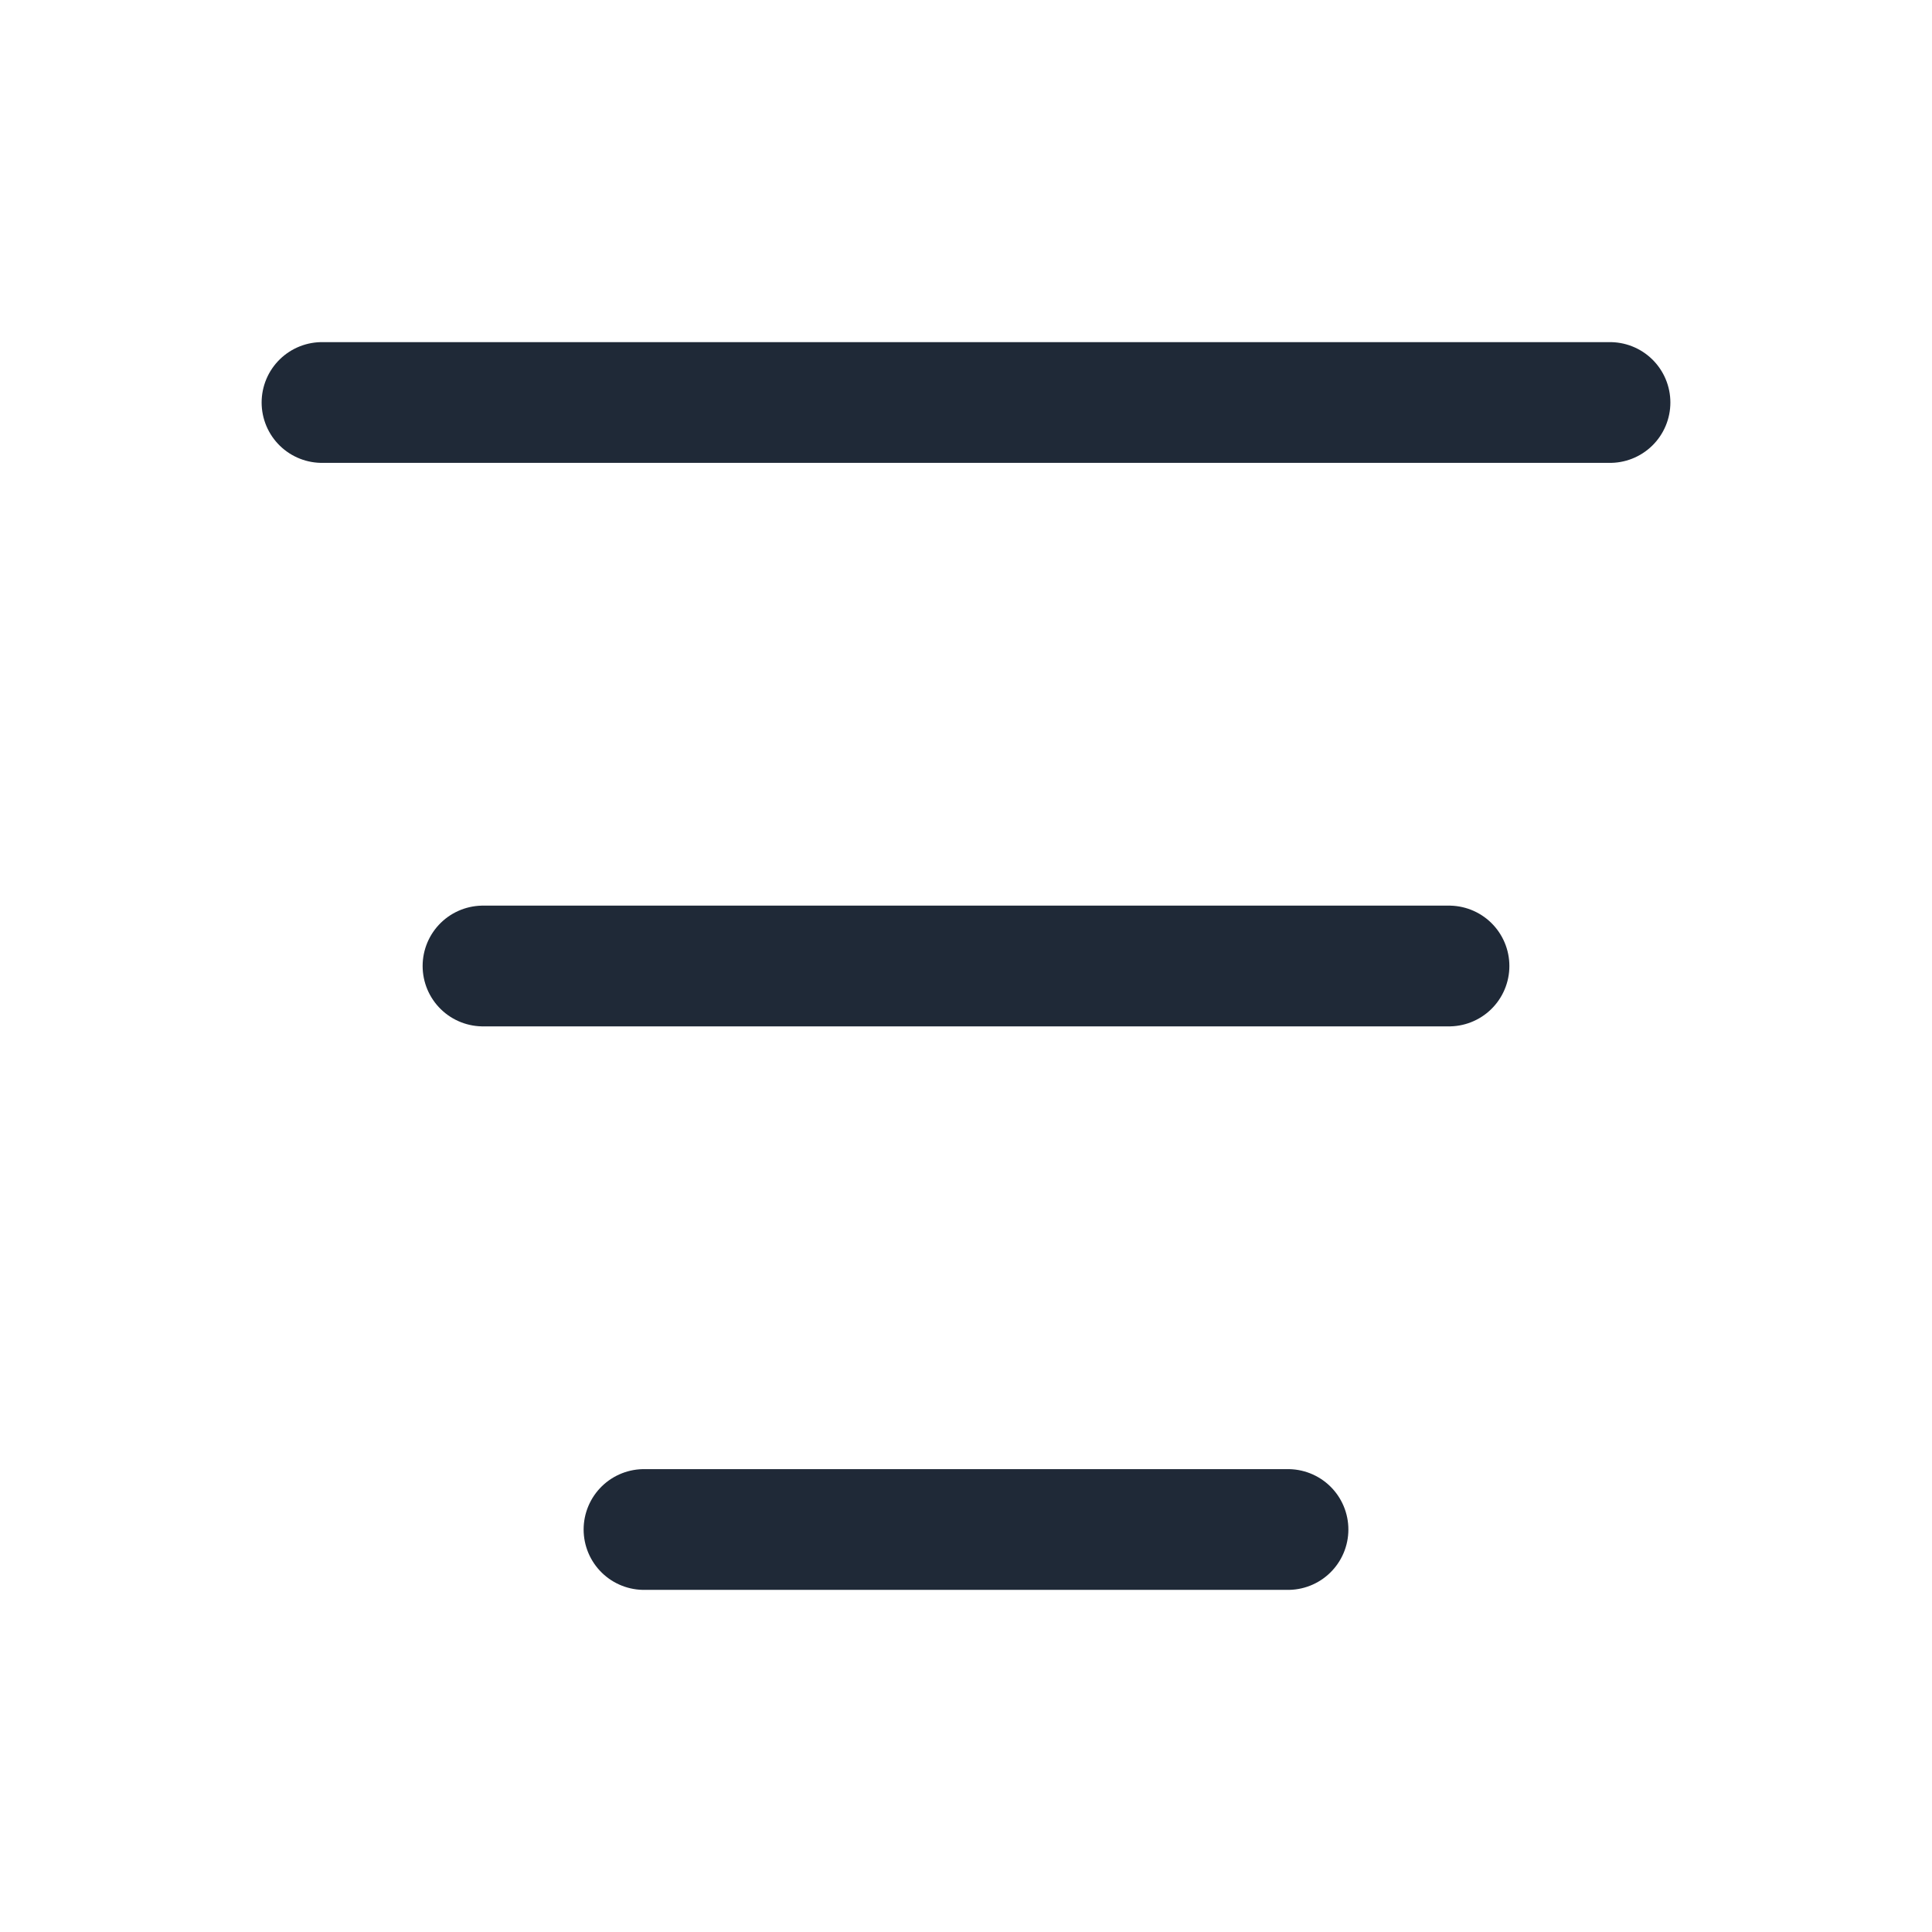
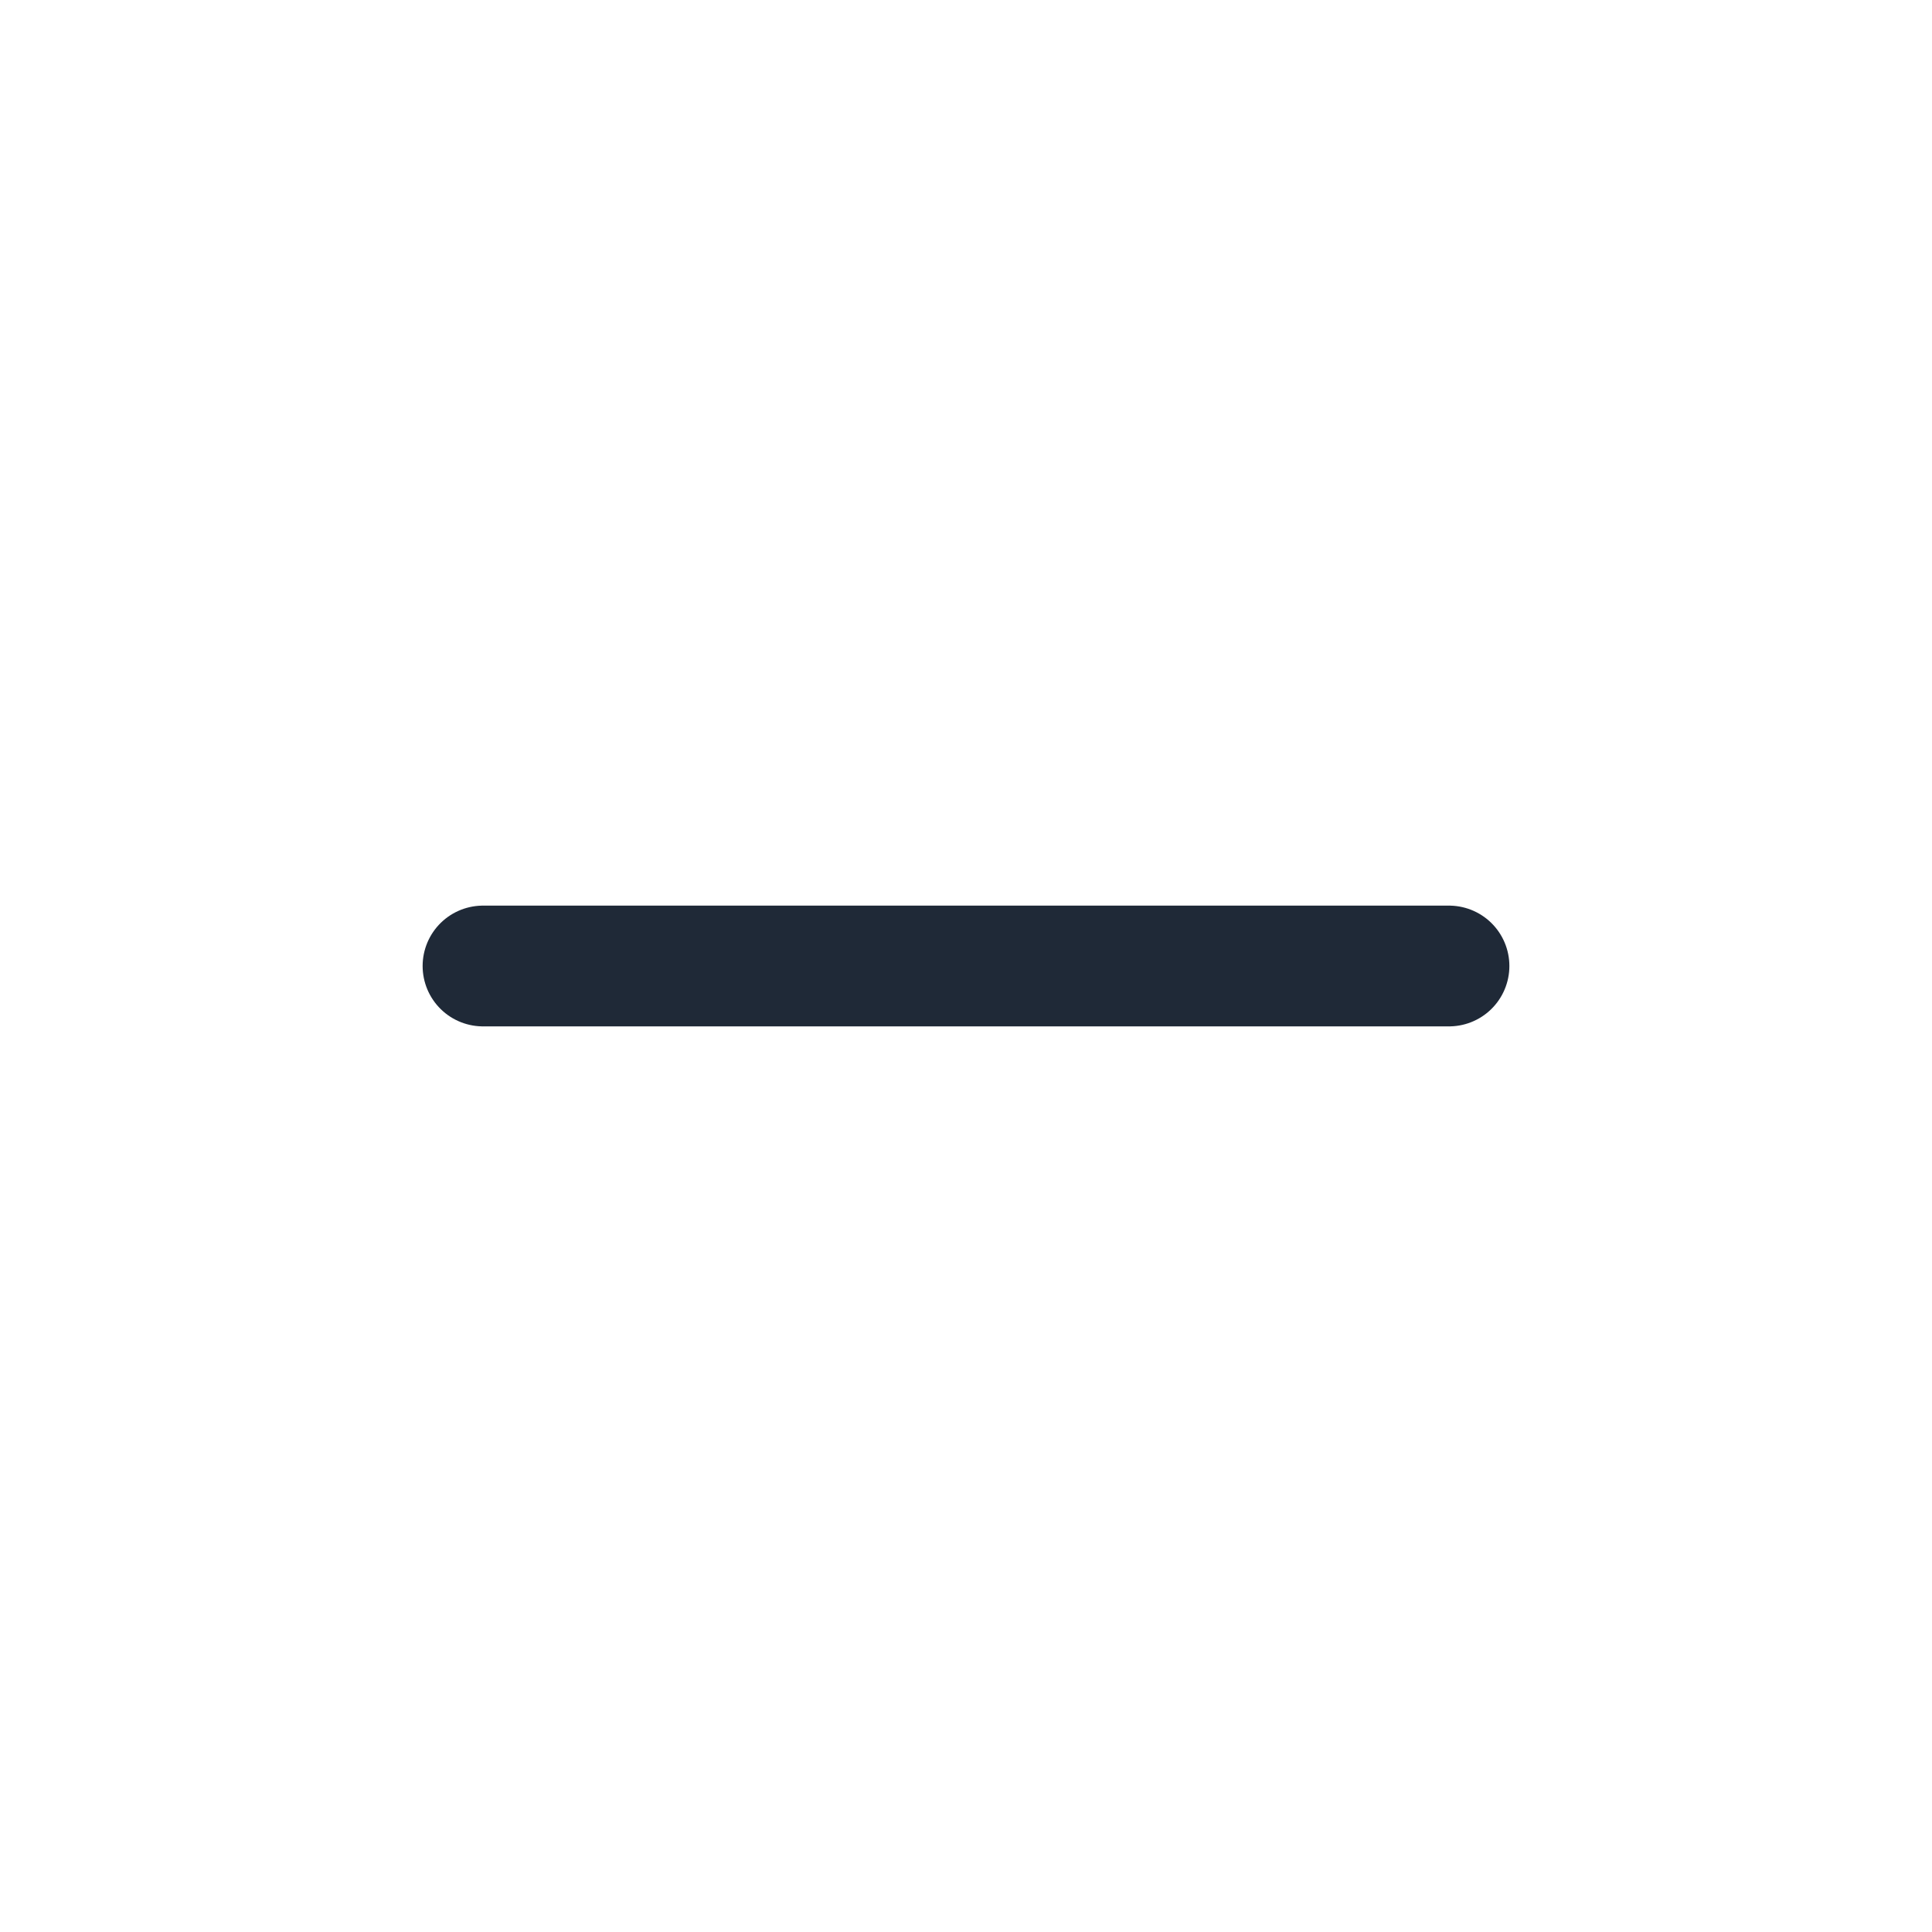
<svg xmlns="http://www.w3.org/2000/svg" width="24" height="24" viewBox="0 0 24 24" fill="none">
-   <path d="M4 5H20" stroke="#1F2937" stroke-width="1.5" stroke-linecap="round" stroke-linejoin="round" />
  <path d="M18 12H6" stroke="#1F2937" stroke-width="1.5" stroke-linecap="round" stroke-linejoin="round" />
-   <path d="M8 19H16" stroke="#1F2937" stroke-width="1.5" stroke-linecap="round" stroke-linejoin="round" />
</svg>